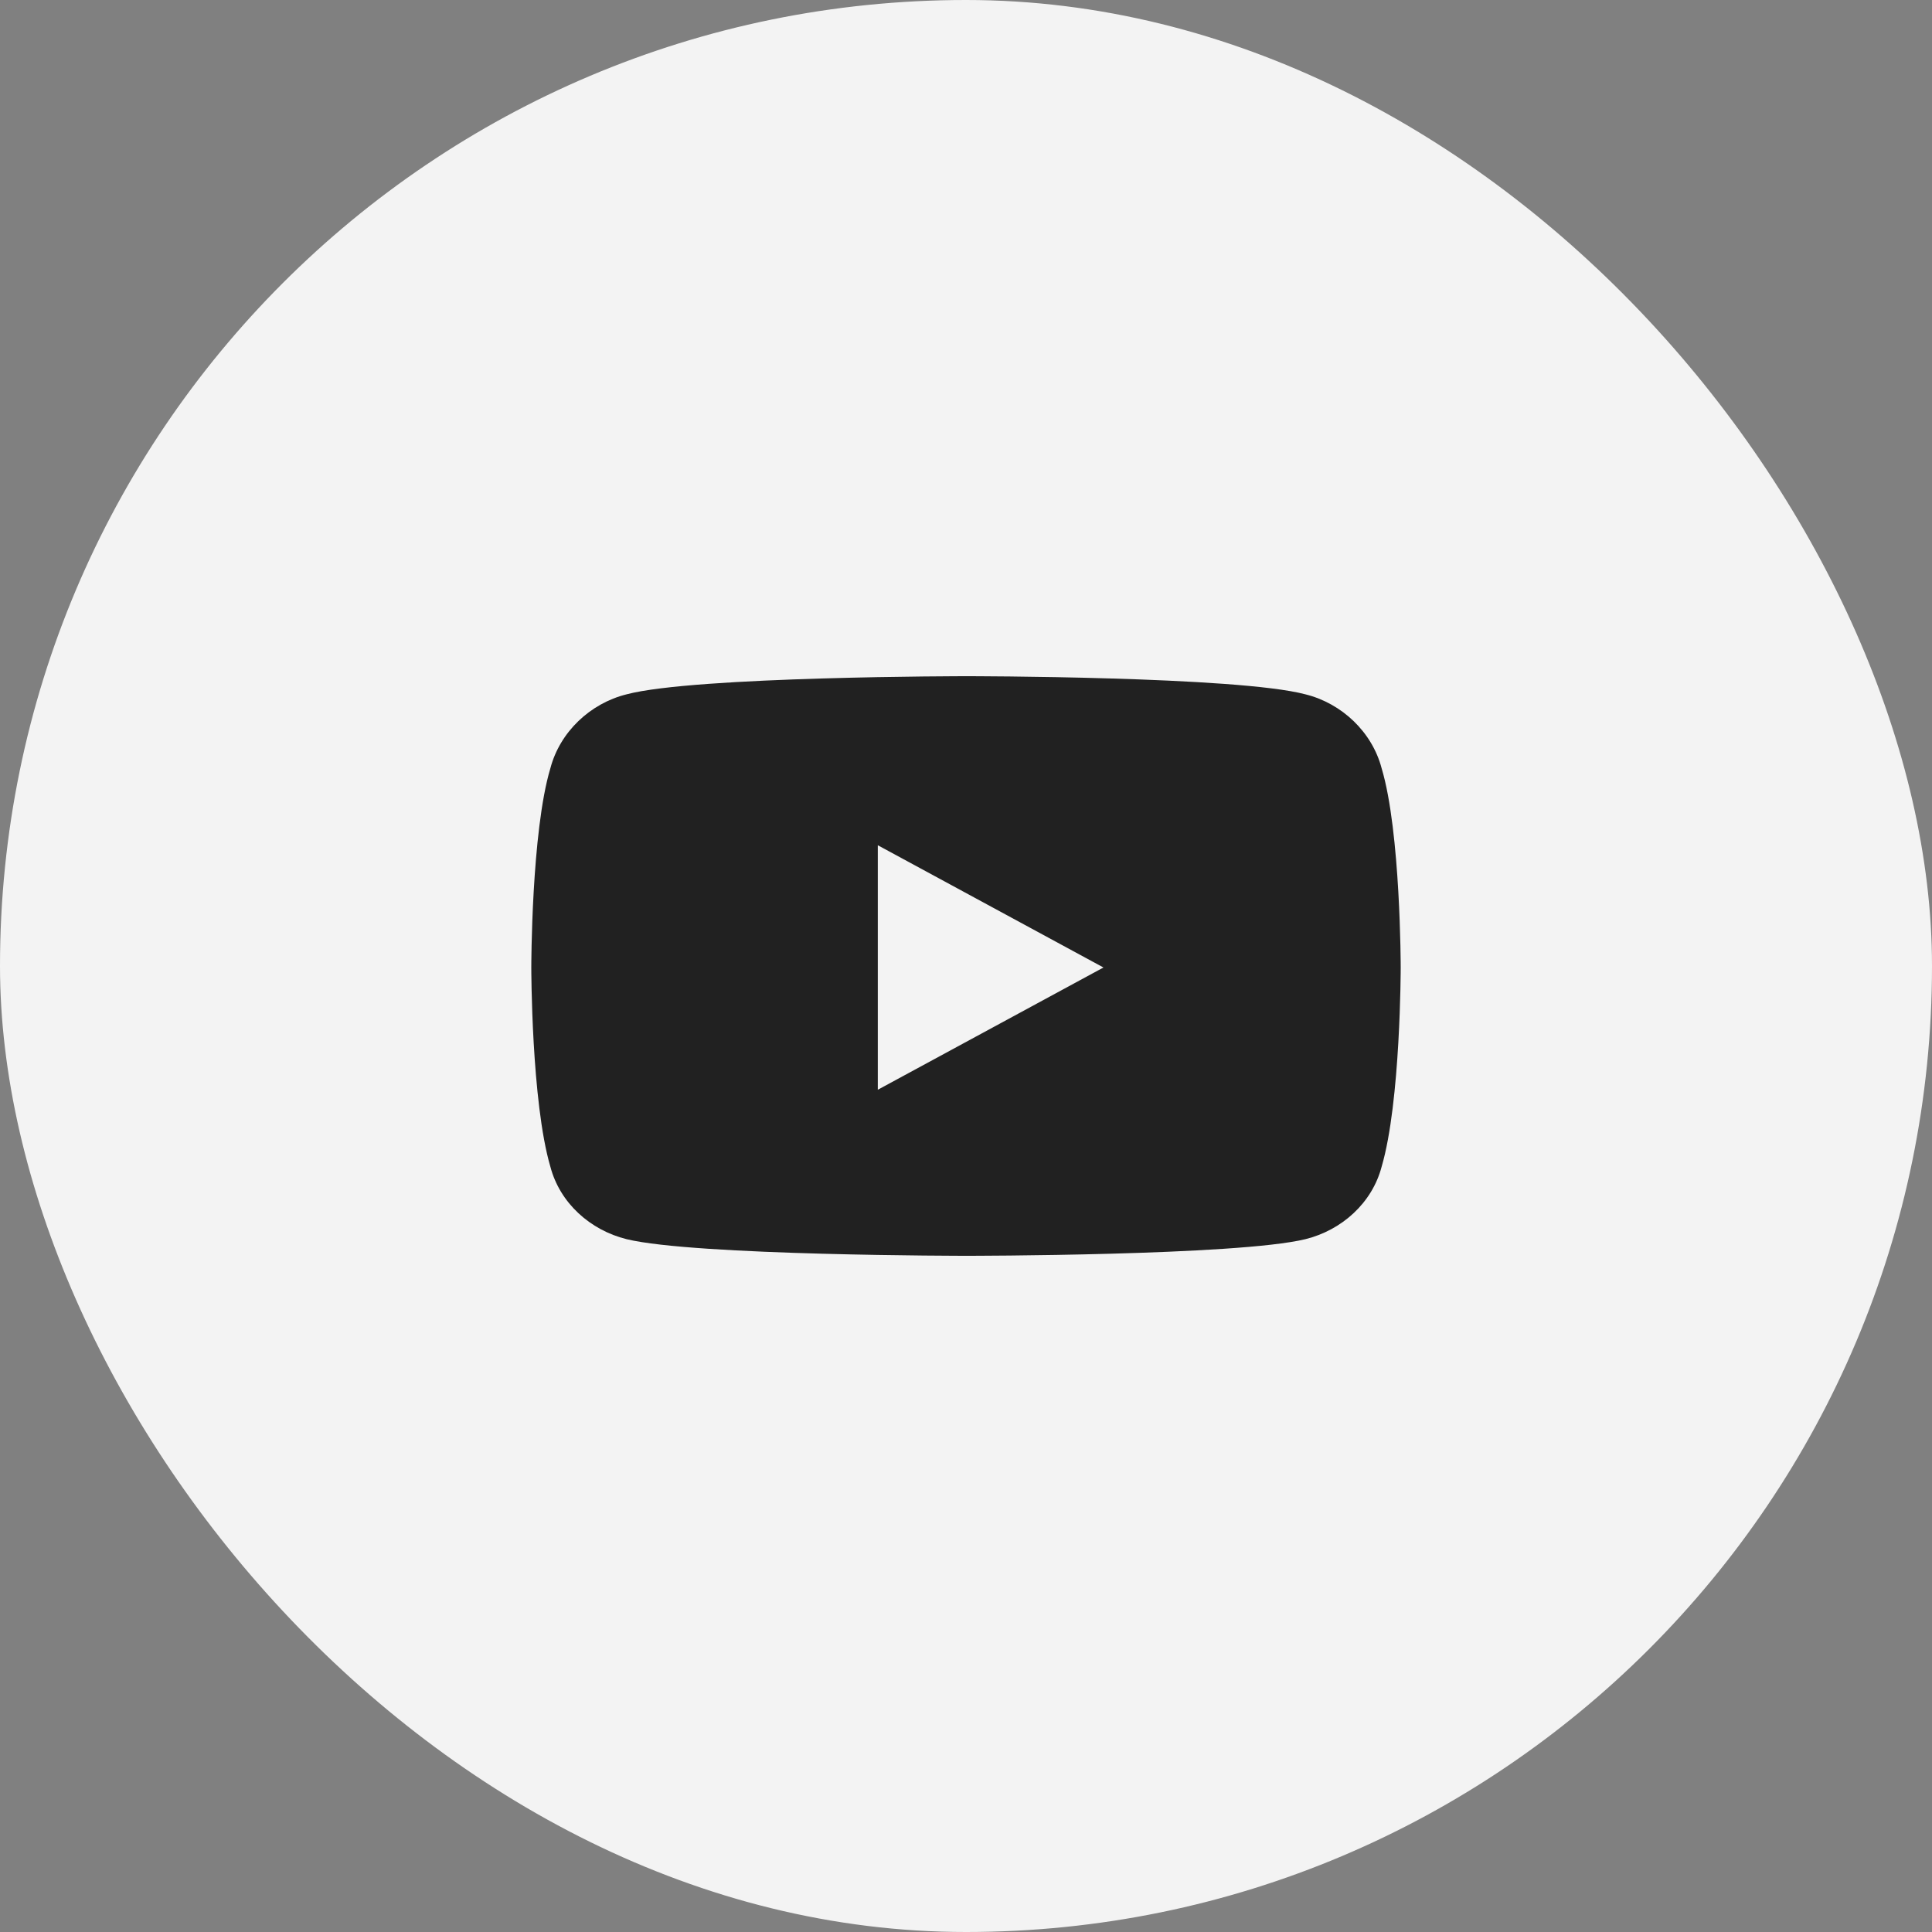
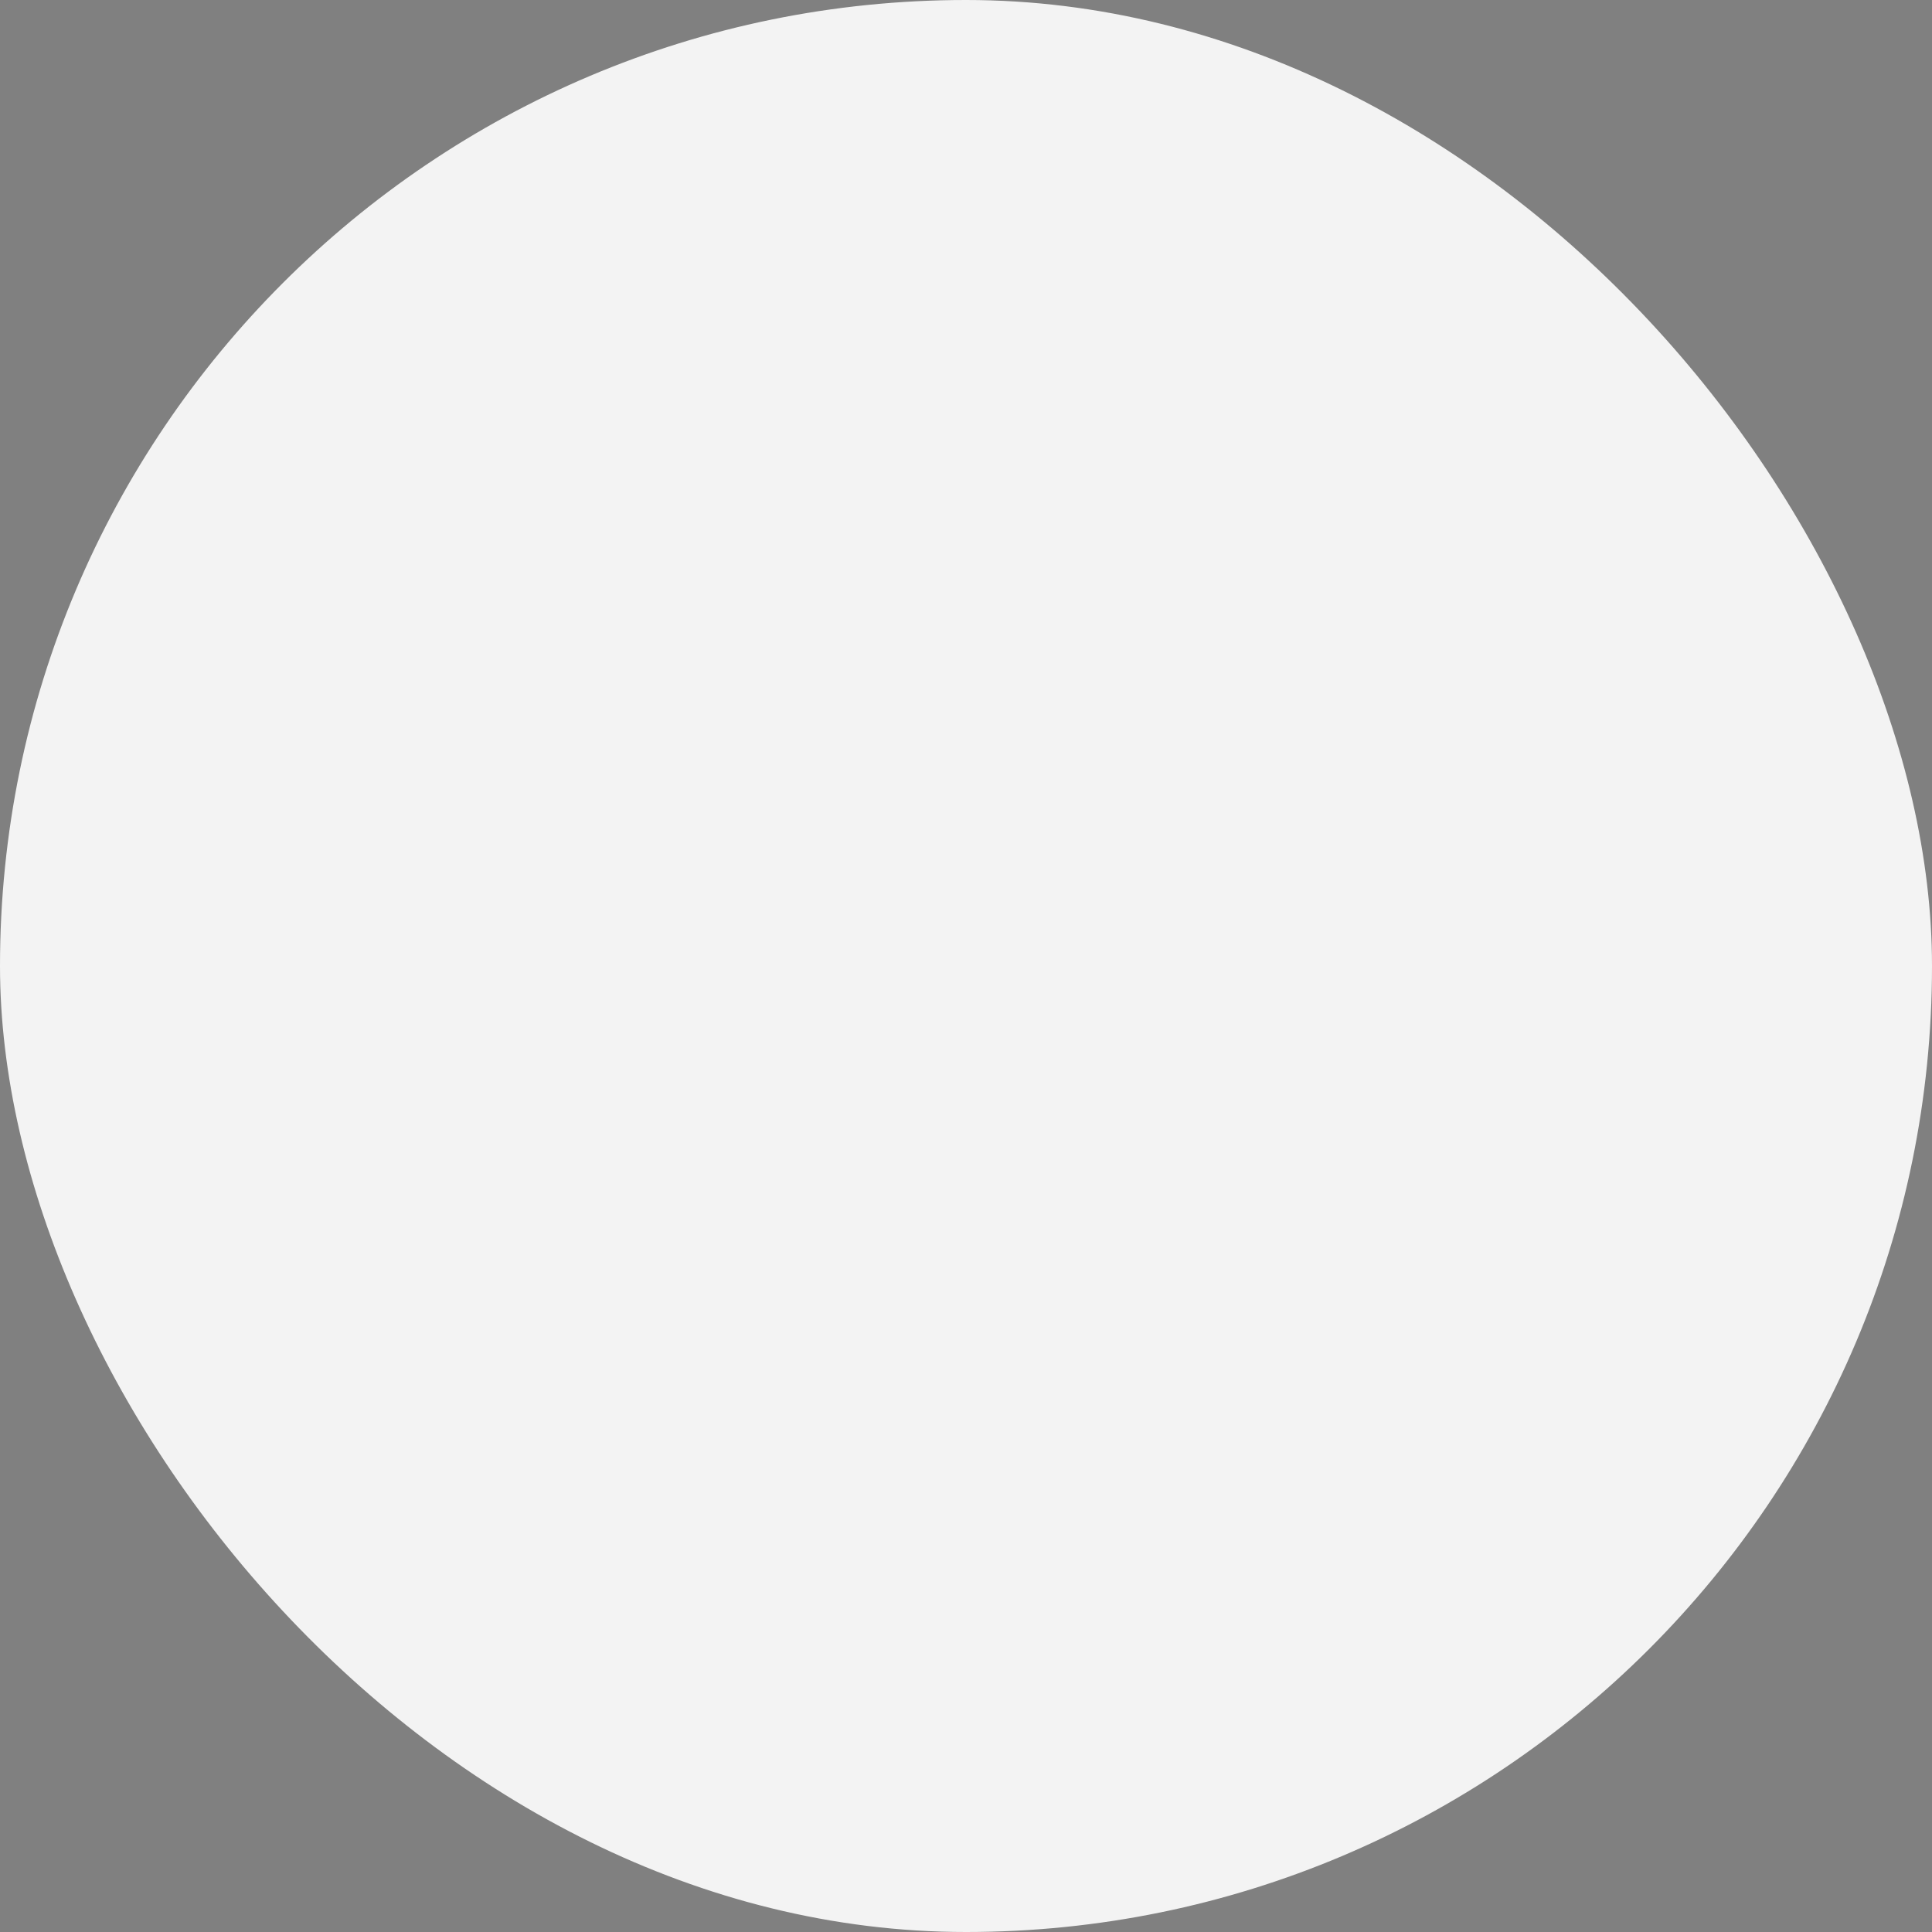
<svg xmlns="http://www.w3.org/2000/svg" width="40" height="40" viewBox="0 0 40 40" fill="none">
  <rect x="0" y="0" width="40" height="40" fill="#808080" stroke="none" />
  <rect width="40" height="40" rx="20" fill="#F3F3F3" />
-   <path d="M28.605 15.906C29 17.219 29 20.031 29 20.031C29 20.031 29 22.812 28.605 24.156C28.408 24.906 27.782 25.469 27.026 25.656C25.611 26 20.017 26 20.017 26C20.017 26 14.389 26 12.974 25.656C12.218 25.469 11.592 24.906 11.395 24.156C11 22.812 11 20.031 11 20.031C11 20.031 11 17.219 11.395 15.906C11.592 15.156 12.218 14.562 12.974 14.375C14.389 14 20.017 14 20.017 14C20.017 14 25.611 14 27.026 14.375C27.782 14.562 28.408 15.156 28.605 15.906ZM18.174 22.562L22.846 20.031L18.174 17.5V22.562Z" fill="#212121" />
</svg>